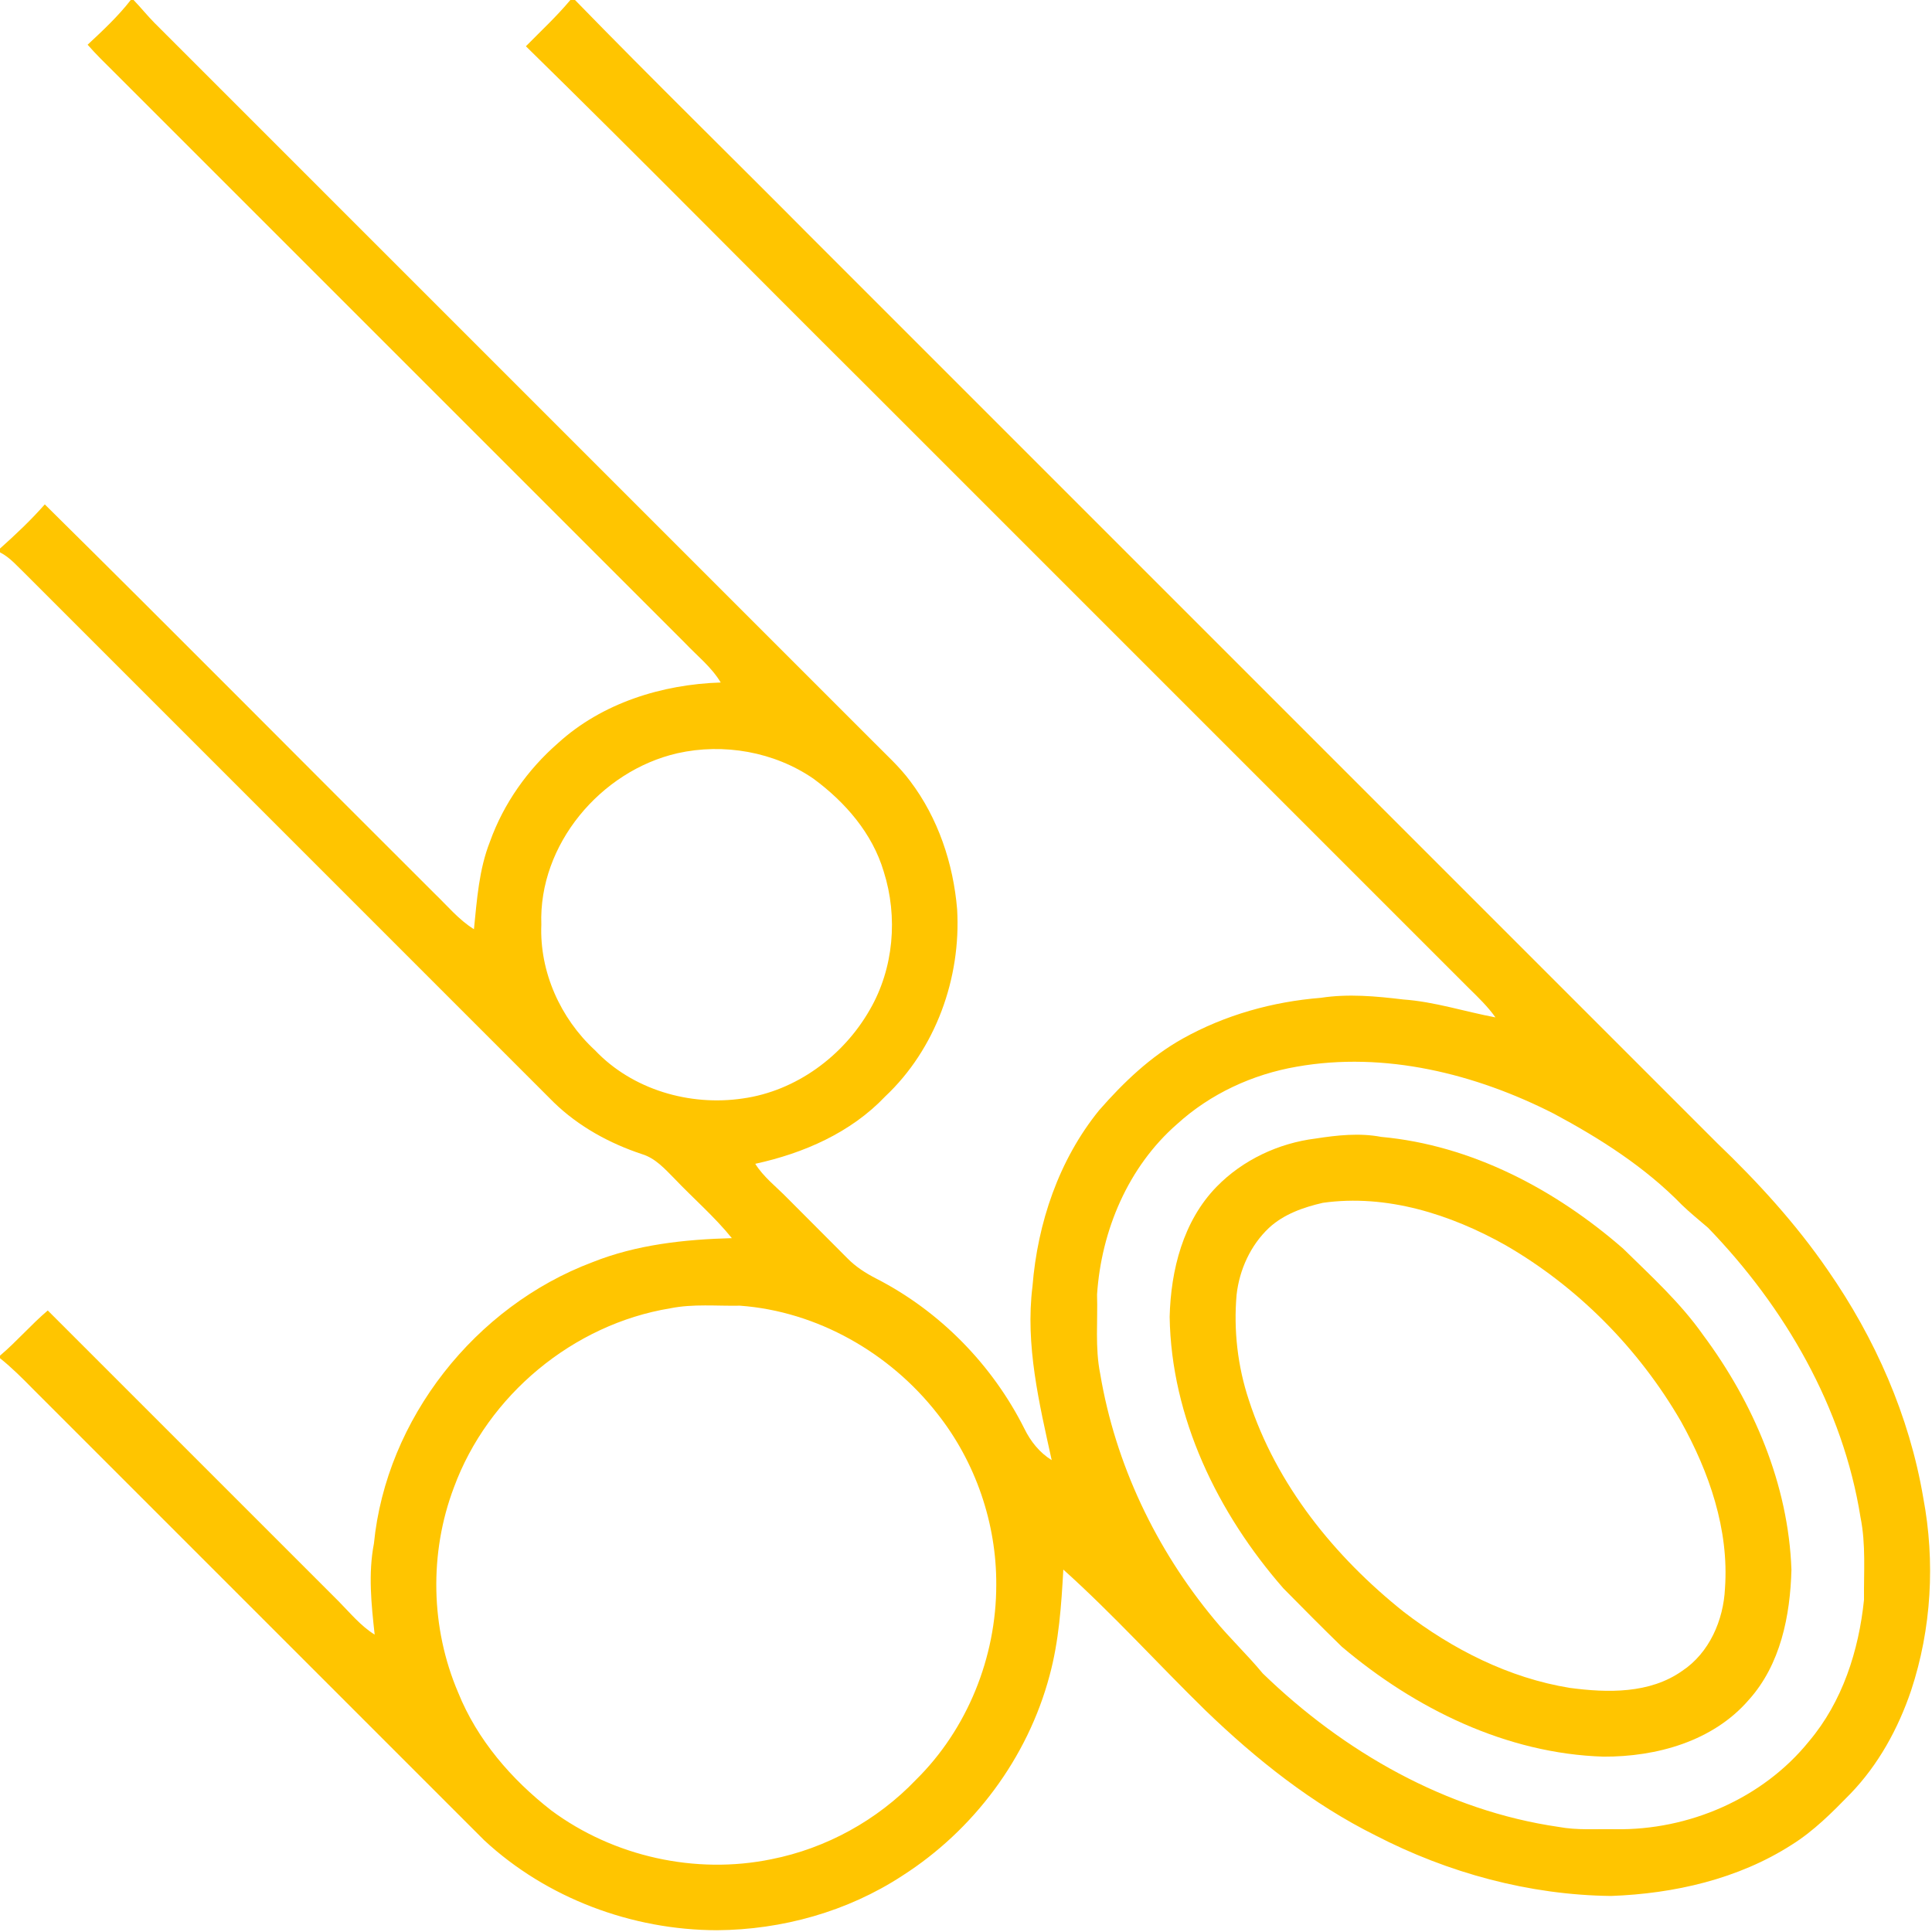
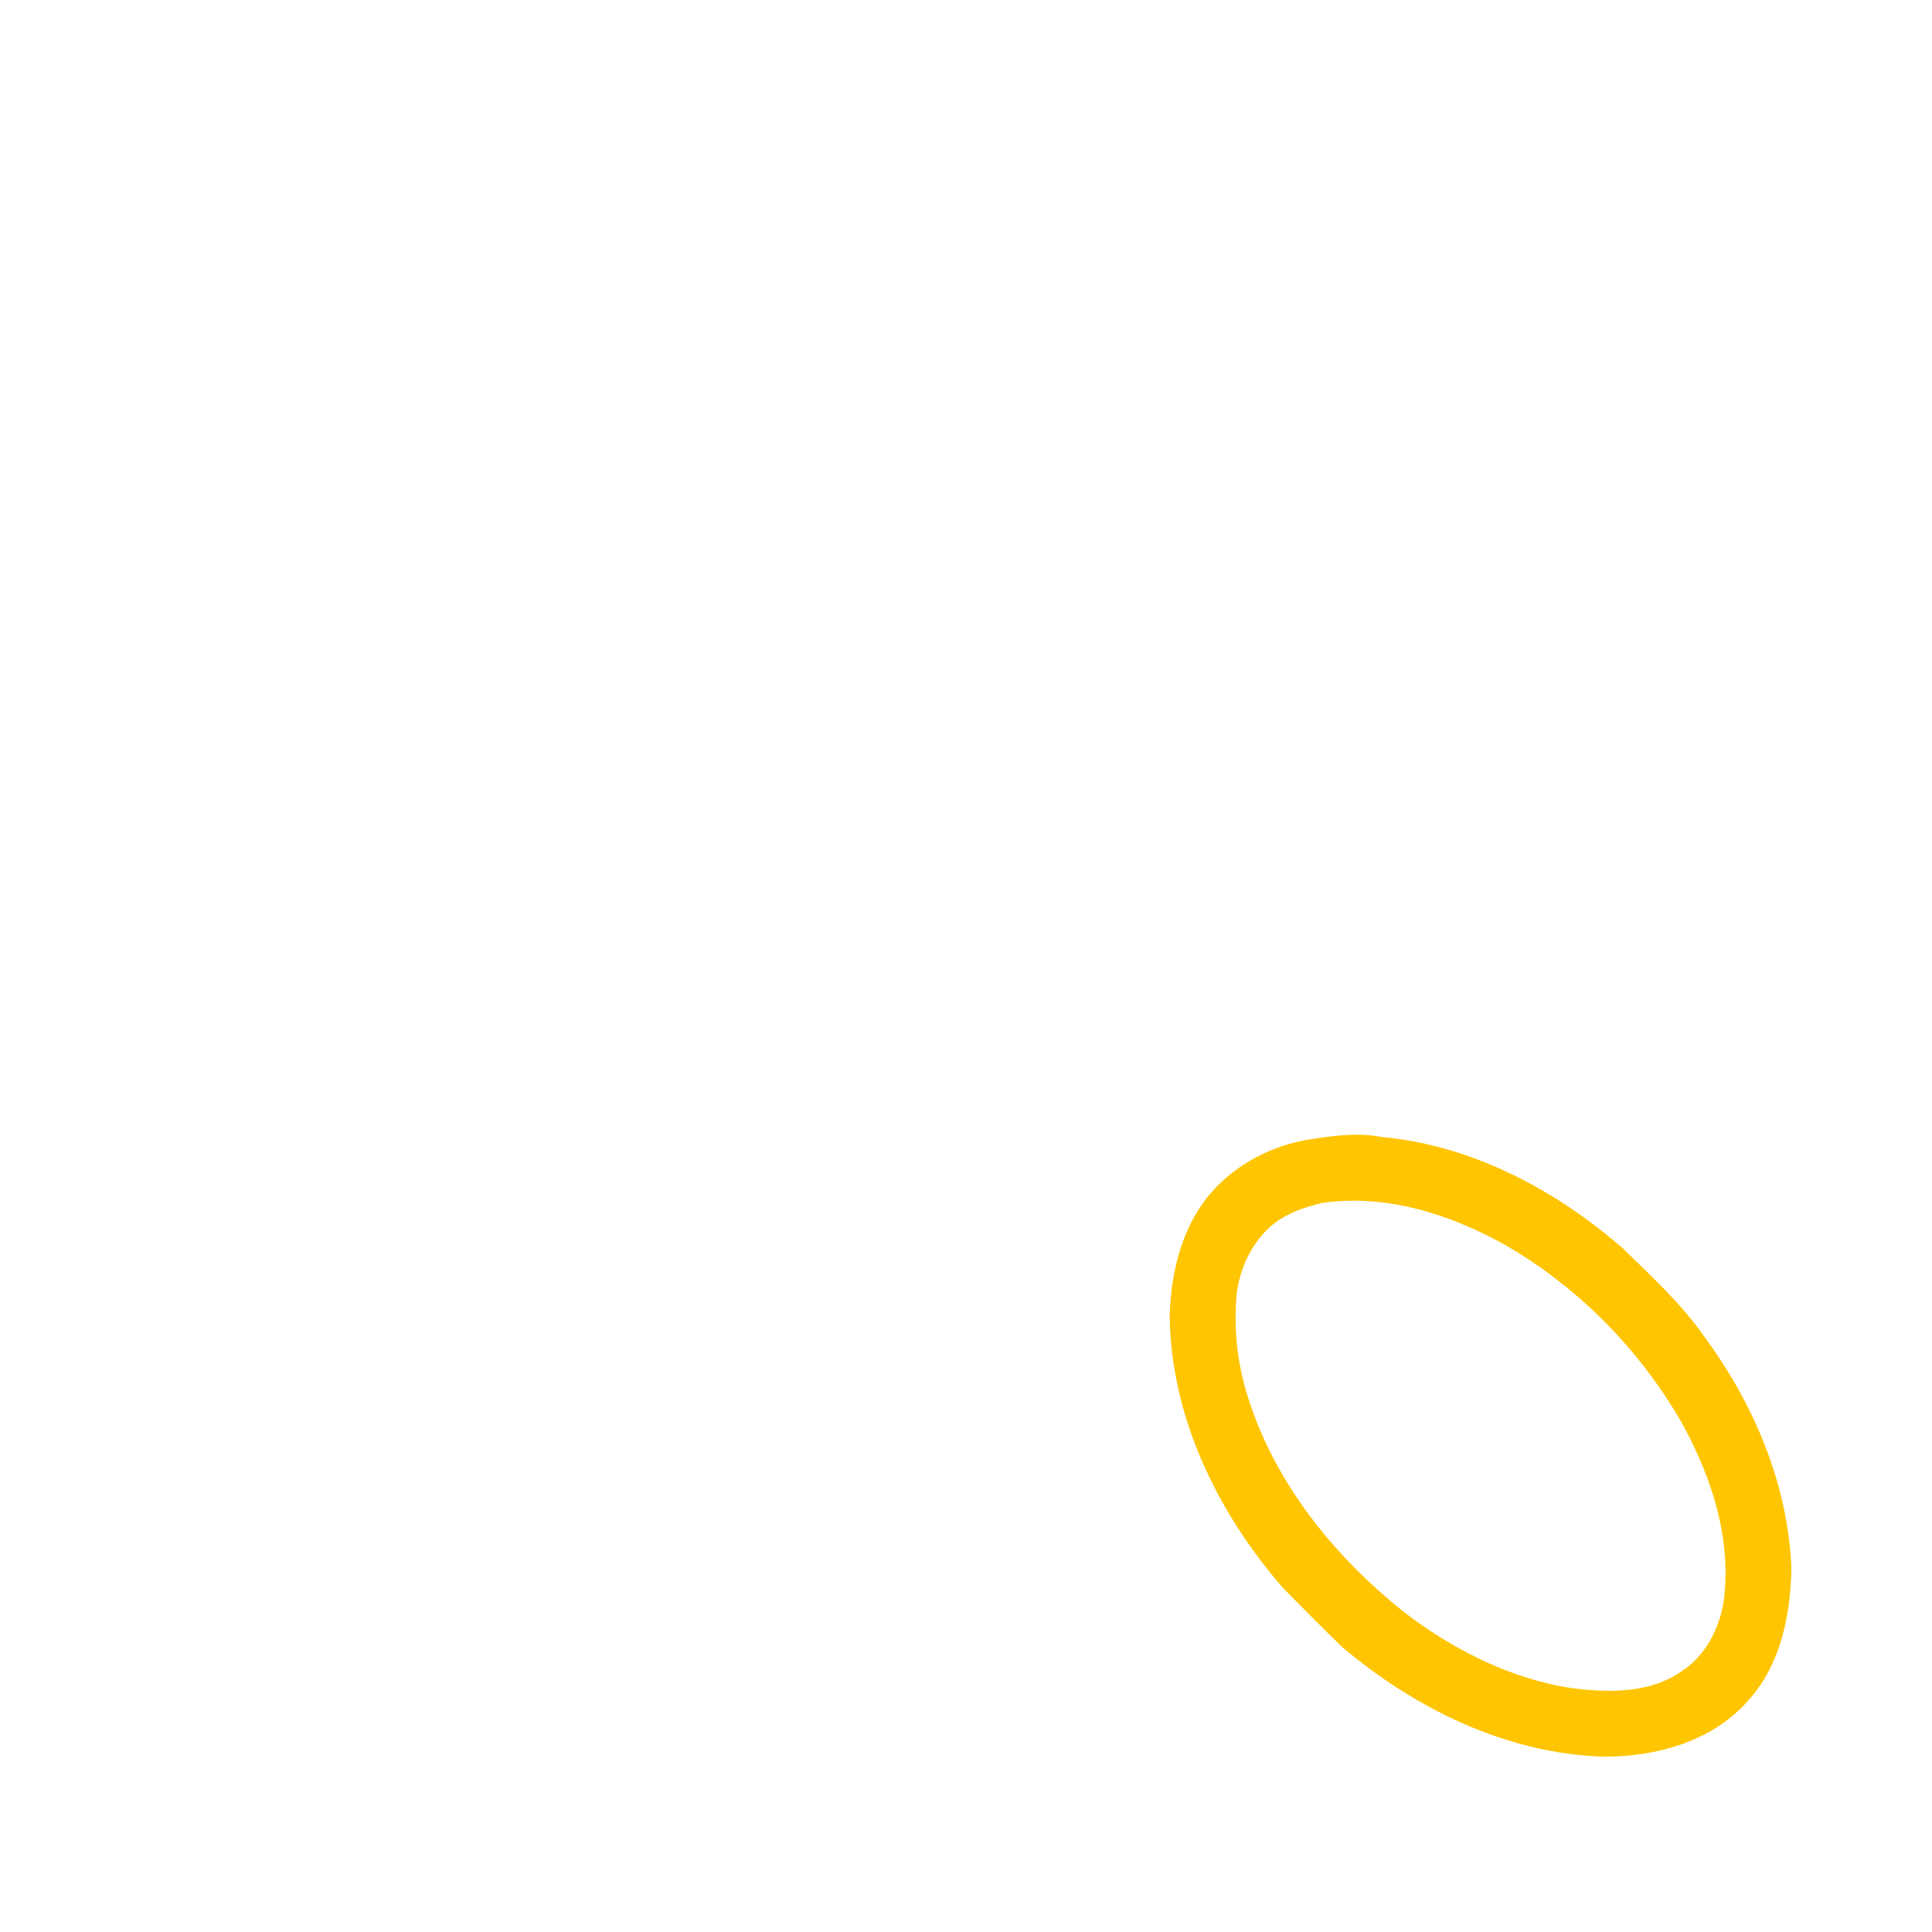
<svg xmlns="http://www.w3.org/2000/svg" width="512pt" height="512pt" viewBox="0 0 512 512" version="1.1">
  <g id="#ffc500ff">
-     <path fill="#ffc500" opacity="1.00" d=" M 34.65 0.00 L 35.40 0.00 C 37.30 1.98 39.02 4.12 40.95 6.08 C 104.46 69.59 167.97 133.10 231.48 196.61 C 234.79 199.99 238.36 203.16 241.19 206.98 C 248.59 216.75 252.64 228.83 253.65 240.99 C 254.71 259.18 247.97 277.99 234.60 290.56 C 225.48 300.18 212.93 305.64 200.15 308.42 C 202.36 311.95 205.70 314.48 208.57 317.42 C 213.88 322.77 219.23 328.08 224.54 333.43 C 226.74 335.69 229.41 337.40 232.20 338.83 C 249.08 347.48 262.99 361.69 271.48 378.63 C 273.12 381.98 275.50 384.97 278.71 386.95 C 275.39 371.86 271.68 356.43 273.62 340.89 C 274.96 324.11 280.60 307.38 291.29 294.22 C 297.71 286.88 304.88 280.01 313.45 275.23 C 324.66 268.97 337.28 265.45 350.05 264.43 C 357.30 263.32 364.63 264.00 371.86 264.87 C 380.18 265.46 388.15 268.09 396.31 269.62 C 394.27 266.74 391.72 264.29 389.21 261.83 C 335.85 208.47 282.49 155.11 229.13 101.75 C 199.17 71.96 169.55 41.83 139.37 12.26 C 143.34 8.22 147.51 4.36 151.15 0.00 L 152.38 0.00 C 173.01 21.20 194.17 41.88 215.01 62.88 C 295.03 142.90 375.06 222.92 455.08 302.95 C 465.83 313.25 475.94 324.31 484.39 336.61 C 496.91 354.62 506.01 375.22 509.68 396.91 C 512.88 413.88 511.88 431.63 506.45 448.04 C 503.03 458.12 497.78 467.71 490.34 475.40 C 485.55 480.31 480.67 485.23 474.83 488.88 C 460.63 497.99 443.65 501.84 426.96 502.45 C 405.26 502.20 383.79 496.36 364.55 486.42 C 347.79 478.08 333.00 466.33 319.57 453.38 C 306.89 441.00 294.98 427.79 281.79 415.95 C 281.27 425.40 280.63 434.93 278.13 444.11 C 272.34 465.84 258.02 485.03 239.09 497.11 C 224.59 506.59 207.27 511.41 190.00 511.53 C 167.47 511.49 144.87 503.05 128.31 487.68 C 88.48 447.86 48.66 408.03 8.83 368.20 C 6.00 365.32 3.15 362.46 0.00 359.94 L 0.00 359.26 C 4.44 355.50 8.23 351.05 12.66 347.29 C 38.35 372.96 64.02 398.65 89.71 424.33 C 92.77 427.42 95.55 430.86 99.29 433.19 C 98.41 425.18 97.55 417.06 99.09 409.08 C 102.35 375.97 125.97 346.18 156.97 334.51 C 168.70 329.82 181.42 328.46 193.95 328.12 C 189.34 322.41 183.74 317.61 178.70 312.30 C 176.19 309.77 173.70 306.95 170.17 305.87 C 161.52 303.01 153.33 298.52 146.77 292.15 C 100.14 245.51 53.49 198.88 6.86 152.23 C 4.68 150.16 2.72 147.76 0.00 146.38 L 0.00 145.37 C 4.15 141.66 8.19 137.85 11.87 133.67 C 46.48 167.86 80.70 202.45 115.16 236.79 C 118.55 240.04 121.57 243.75 125.60 246.25 C 126.40 238.44 126.92 230.46 129.83 223.08 C 133.45 212.96 139.83 203.94 147.92 196.90 C 159.57 186.30 175.45 181.36 191.00 180.87 C 188.57 176.79 184.79 173.84 181.57 170.44 C 131.06 119.93 80.55 69.42 30.05 18.92 C 27.72 16.61 25.37 14.32 23.22 11.85 C 27.24 8.10 31.27 4.35 34.65 0.00 M 179.52 199.62 C 159.18 204.28 142.69 223.84 143.46 245.02 C 142.95 257.51 148.51 269.89 157.66 278.31 C 167.55 288.77 182.80 293.21 196.89 291.10 C 210.97 289.12 223.52 279.85 230.51 267.59 C 236.86 256.64 238.01 243.00 234.20 230.98 C 231.19 220.83 223.97 212.54 215.57 206.36 C 205.19 199.22 191.77 196.87 179.52 199.62 M 343.61 282.69 C 331.91 284.71 320.73 289.88 311.93 297.90 C 298.97 309.20 291.85 326.10 290.73 343.07 C 290.95 350.06 290.17 357.14 291.56 364.05 C 295.56 387.96 306.34 410.56 321.80 429.17 C 325.87 434.12 330.55 438.52 334.63 443.46 C 356.03 464.22 383.28 479.84 413.05 484.15 C 418.00 485.08 423.04 484.66 428.04 484.76 C 447.46 485.09 467.12 476.68 479.41 461.46 C 488.26 450.99 492.60 437.43 493.98 423.96 C 493.90 416.66 494.51 409.29 493.05 402.08 C 488.41 372.95 472.99 346.41 452.67 325.39 C 450.34 323.36 447.92 321.45 445.71 319.30 C 435.99 309.31 424.08 301.73 411.87 295.18 C 391.04 284.55 366.94 278.55 343.61 282.69 M 177.60 346.72 C 151.89 350.95 129.26 369.76 120.29 394.19 C 113.70 411.58 114.10 431.45 121.42 448.55 C 126.46 461.07 135.55 471.58 146.12 479.80 C 162.60 492.02 184.35 496.85 204.44 492.71 C 218.95 489.84 232.49 482.38 242.71 471.69 C 256.37 458.24 264.03 439.16 264.02 420.03 C 264.12 403.70 258.52 387.40 248.38 374.60 C 235.82 358.53 216.55 347.51 196.10 346.02 C 189.94 346.14 183.69 345.49 177.60 346.72 Z" />
    <path fill="#ffc500" opacity="1.00" d=" M 348.62 301.73 C 354.37 300.84 360.27 300.19 366.04 301.29 C 390.01 303.48 412.21 315.25 430.14 330.89 C 437.55 338.17 445.31 345.22 451.32 353.76 C 464.71 371.74 473.94 393.37 474.75 415.97 C 474.43 428.18 471.87 441.13 463.45 450.48 C 453.97 461.47 439.00 465.59 424.93 465.53 C 399.20 464.73 374.98 452.80 355.59 436.39 C 350.37 431.30 345.23 426.13 340.11 420.93 C 322.74 401.05 310.38 375.72 309.97 348.96 C 310.28 336.58 313.54 323.58 322.43 314.48 C 329.35 307.39 338.82 302.95 348.62 301.73 M 350.57 318.76 C 345.44 319.94 340.22 321.76 336.29 325.40 C 331.40 330.01 328.46 336.48 327.71 343.12 C 326.89 352.50 327.98 362.06 330.95 371.01 C 338.25 393.51 353.70 412.57 372.03 427.18 C 384.90 437.07 399.89 444.70 416.03 447.31 C 426.02 448.64 437.18 448.89 445.79 442.81 C 453.01 438.02 456.75 429.35 457.14 420.89 C 458.24 405.33 452.93 390.06 445.44 376.63 C 434.32 357.45 418.18 341.08 398.97 329.98 C 384.38 321.78 367.42 316.39 350.57 318.76 Z" />
  </g>
</svg>